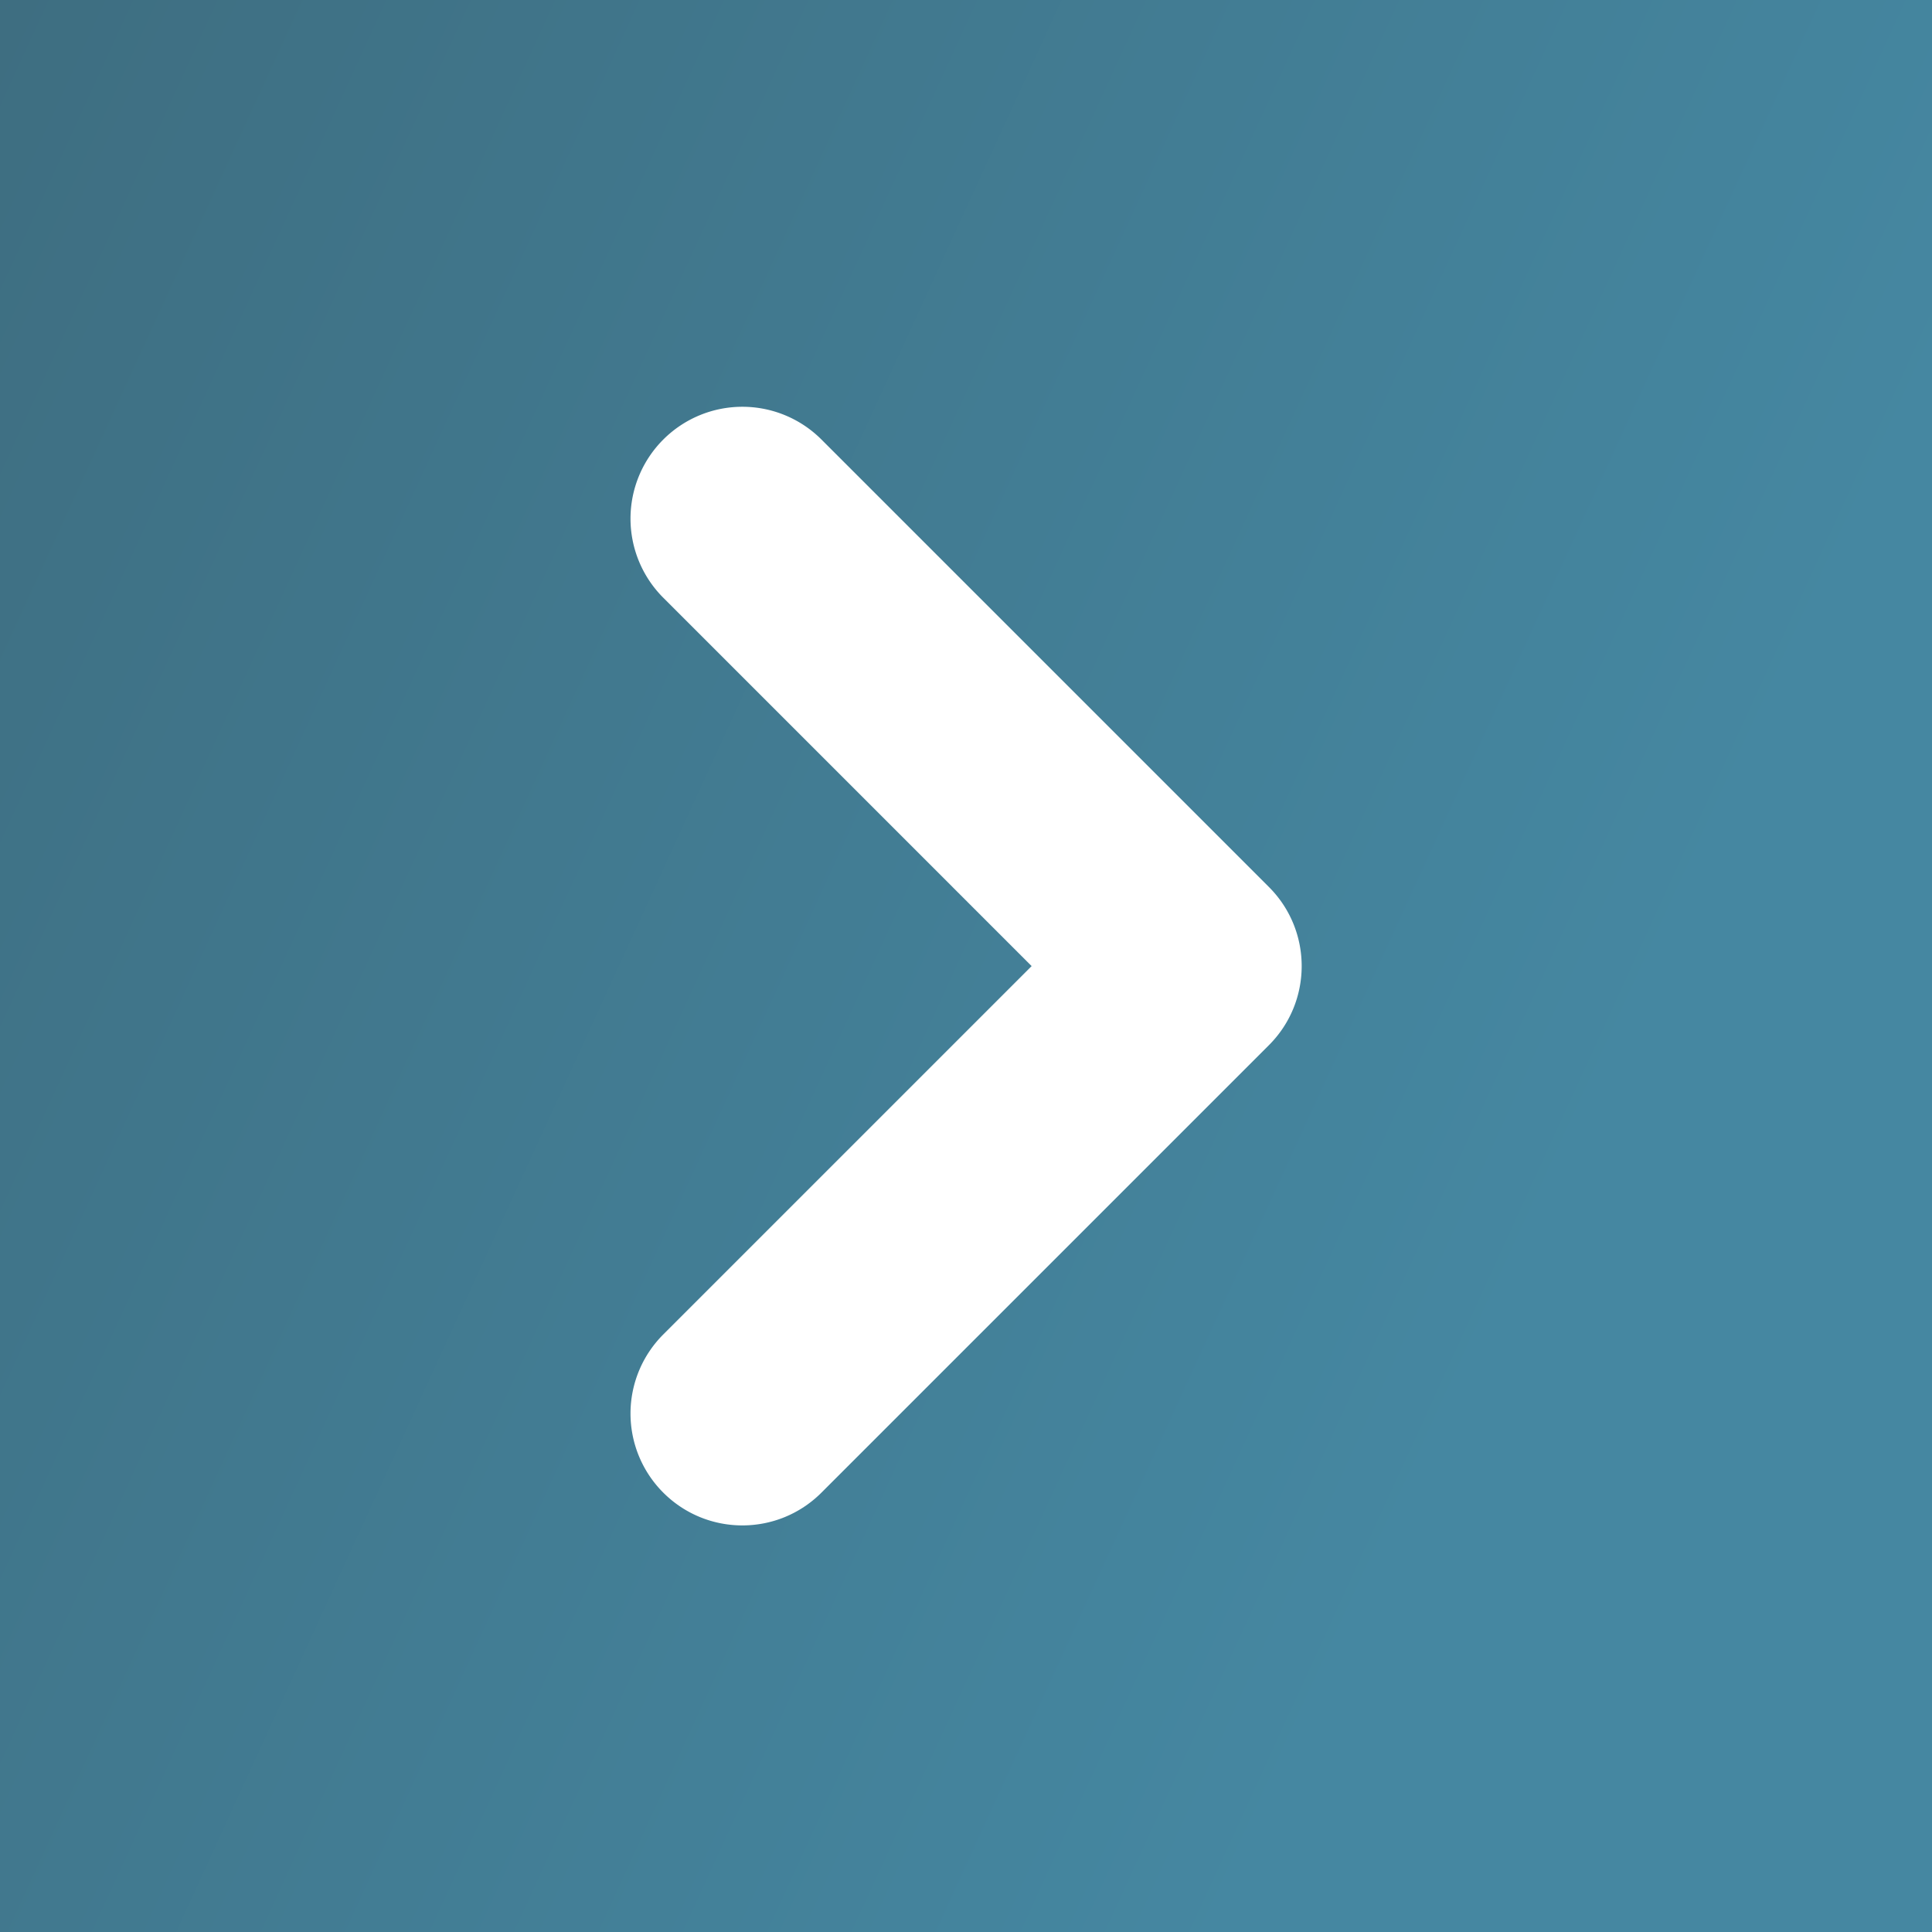
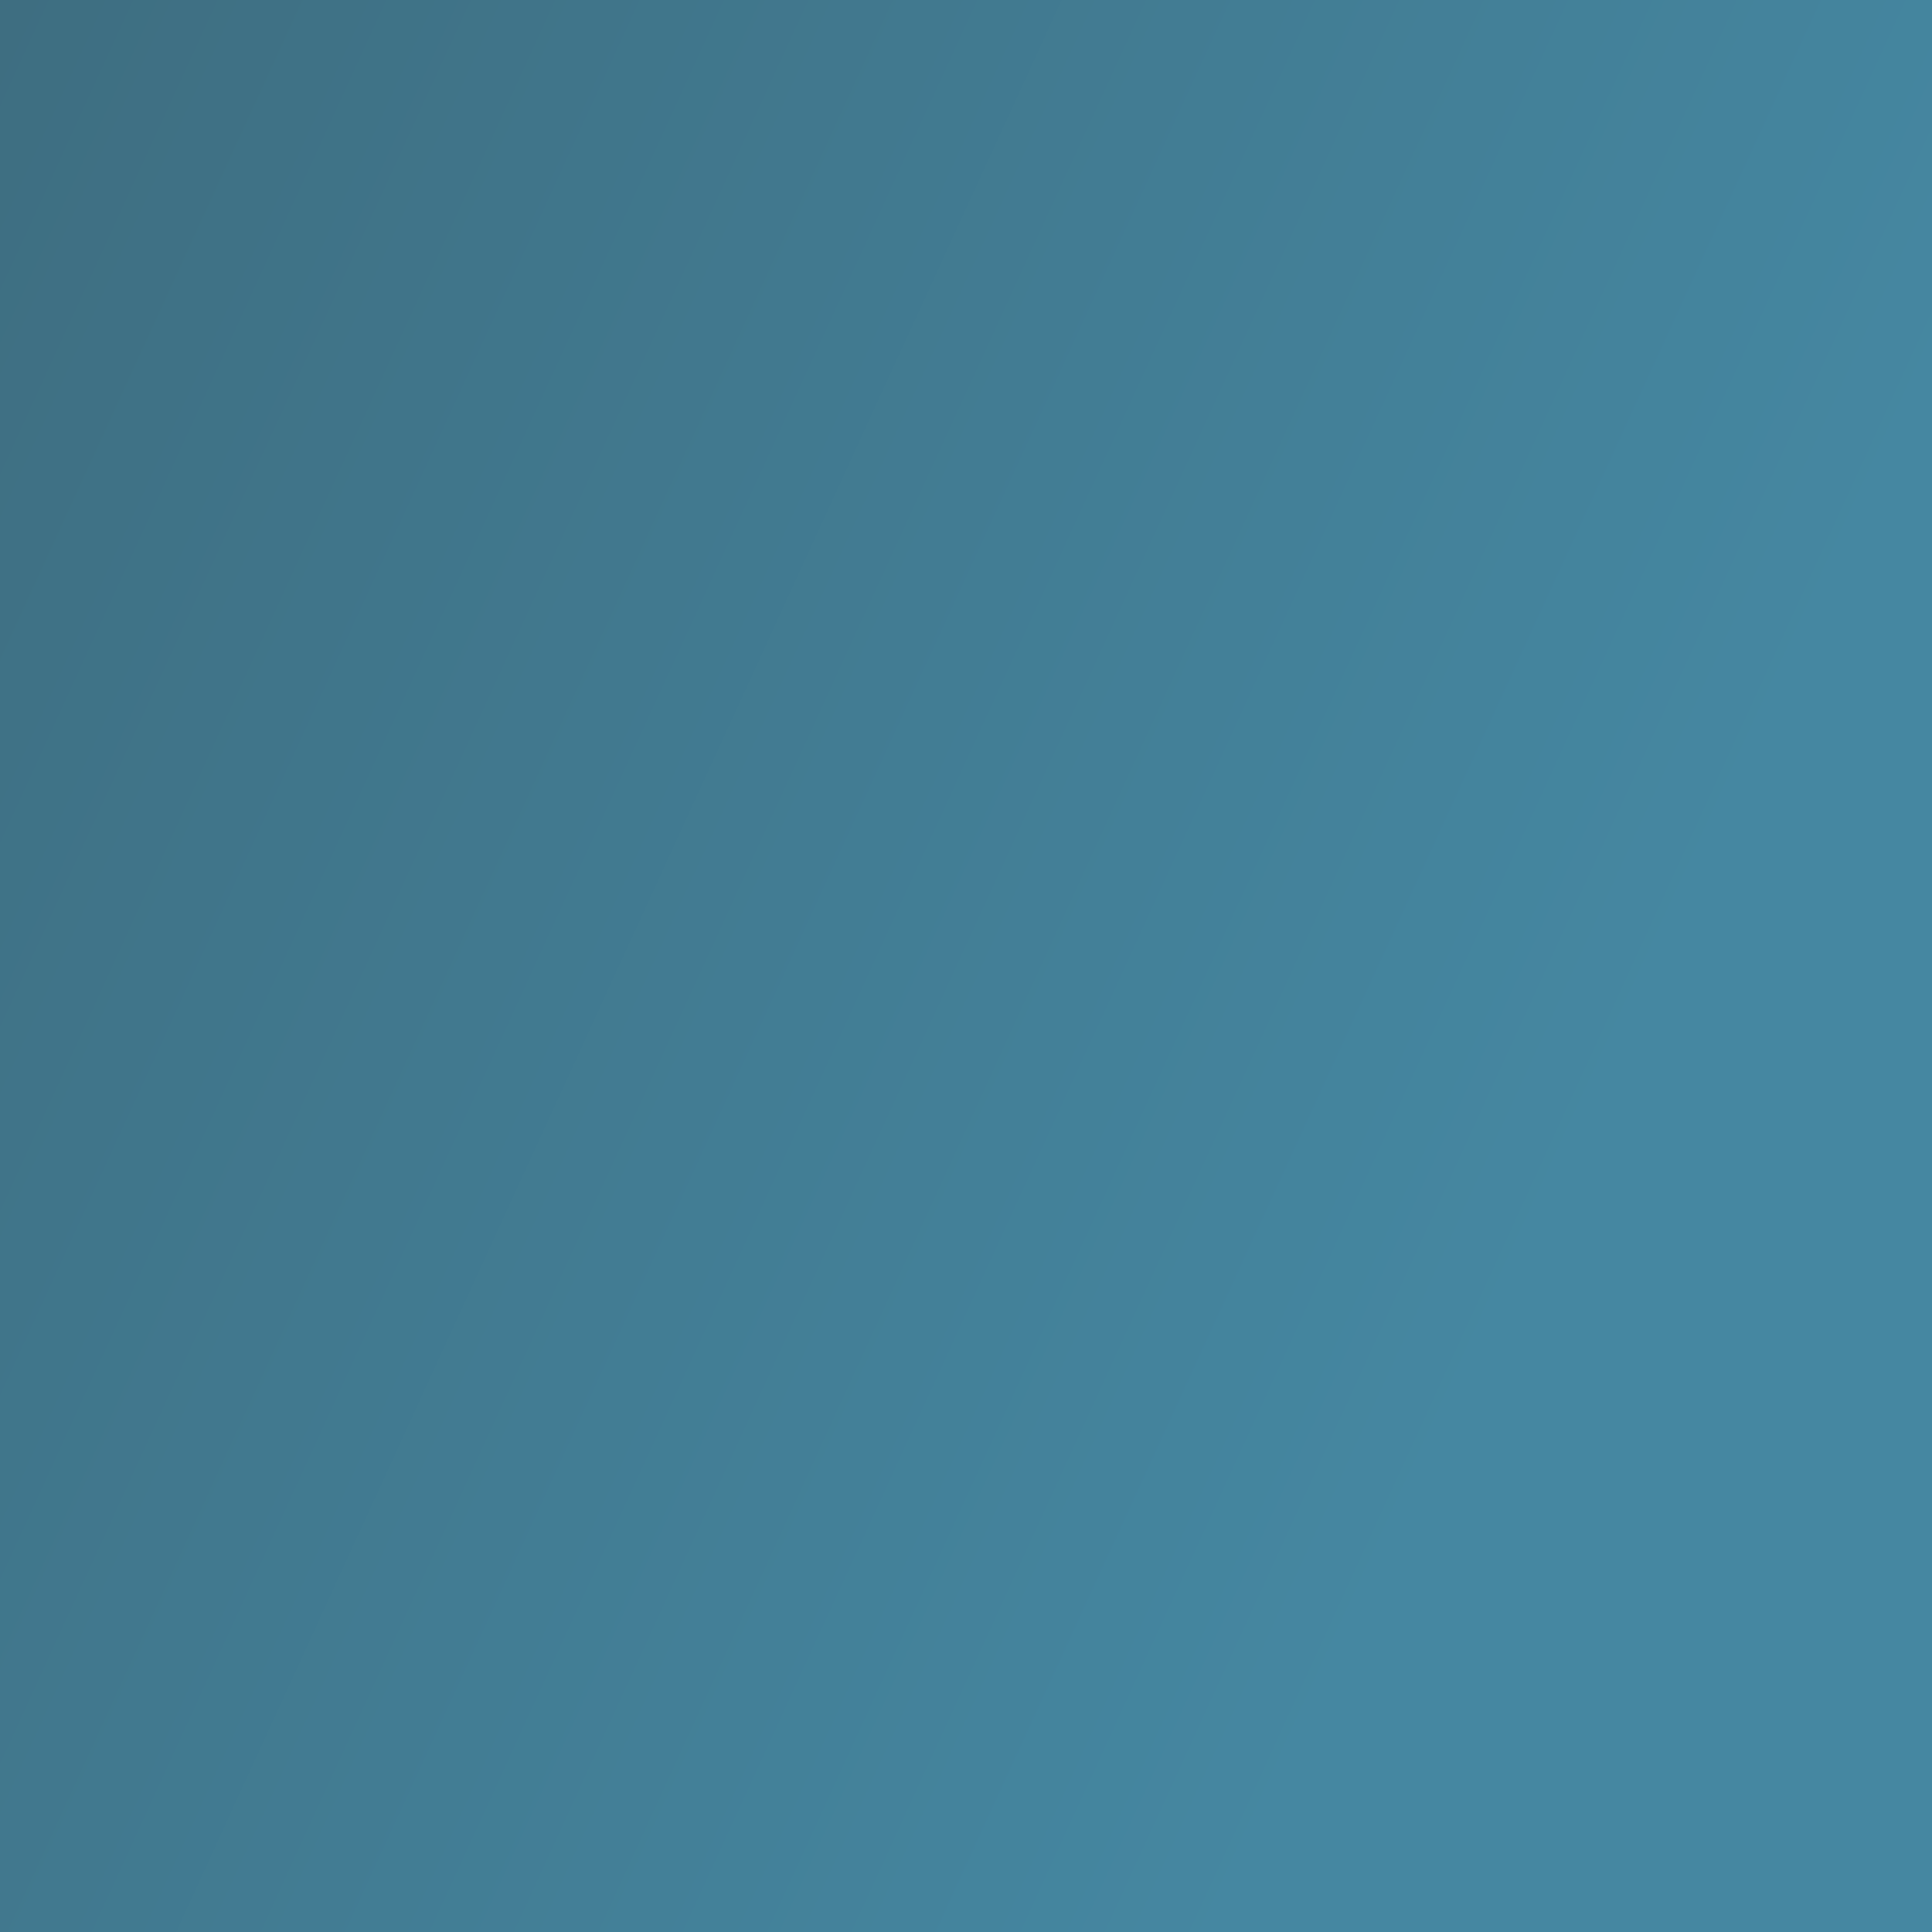
<svg xmlns="http://www.w3.org/2000/svg" xmlns:ns1="http://sodipodi.sourceforge.net/DTD/sodipodi-0.dtd" xmlns:ns2="http://www.inkscape.org/namespaces/inkscape" data-v-fde0c5aa="" viewBox="0 0 300 300" class="iconLeft" version="1.1" id="svg21" ns1:docname="logo.svg" ns2:export-filename="/home/dorkden/Pictures/SimpTek/logo.png" ns2:export-xdpi="384" ns2:export-ydpi="384" ns2:version="1.1 (ce6663b3b7, 2021-05-25)">
  <rect x="0" y="0" width="300" height="300" fill="#333333" stroke="none" />
  <ns1:namedview id="namedview23" pagecolor="#ffffff" bordercolor="#666666" borderopacity="1.0" ns2:pageshadow="2" ns2:pageopacity="0.0" ns2:pagecheckerboard="0" showgrid="false" ns2:zoom="0.92159584" ns2:cx="214.30218" ns2:cy="116.10295" ns2:window-width="1366" ns2:window-height="731" ns2:window-x="0" ns2:window-y="0" ns2:window-maximized="1" ns2:current-layer="svg21" />
  <defs data-v-fde0c5aa="" id="defs7">
    <linearGradient data-v-fde0c5aa="" gradientTransform="rotate(25)" id="7a6ccb26-00b8-4deb-ad51-d4553d2cc717" x1="0%" y1="0%" x2="100%" y2="0%">
      <stop data-v-fde0c5aa="" offset="0%" stop-color="#3E6E81" stop-opacity="1" id="stop2" />
      <stop data-v-fde0c5aa="" offset="100%" stop-color="#4587A1" stop-opacity="1" id="stop4" />
    </linearGradient>
  </defs>
  <rect data-v-fde0c5aa="" fill="url(#7a6ccb26-00b8-4deb-ad51-d4553d2cc717)" x="0" y="0" width="300px" height="300px" class="logo-background-square" id="rect9" />
  <defs data-v-fde0c5aa="" id="defs11">
    
  </defs>
  <defs data-v-fde0c5aa="" id="defs16">
    
  </defs>
  <g data-v-fde0c5aa="" id="2e386a78-8db2-4f29-898e-65614c54eebe" stroke="none" fill="#ffffff" transform="matrix(1.93,0,0,1.93,53.514,53.515)">
-     <path d="m 74.363,56.363 -36,36 C 36.605,94.121 34.303,95 32,95 29.697,95 27.395,94.121 25.637,92.363 a 8.997,8.997 0 0 1 0,-12.727 L 55.273,50 25.637,20.363 a 8.997,8.997 0 0 1 0,-12.727 8.997,8.997 0 0 1 12.727,0 l 36,36 c 3.515,3.513 3.515,9.215 -0.001,12.727 z" id="path18" />
-   </g>
+     </g>
</svg>